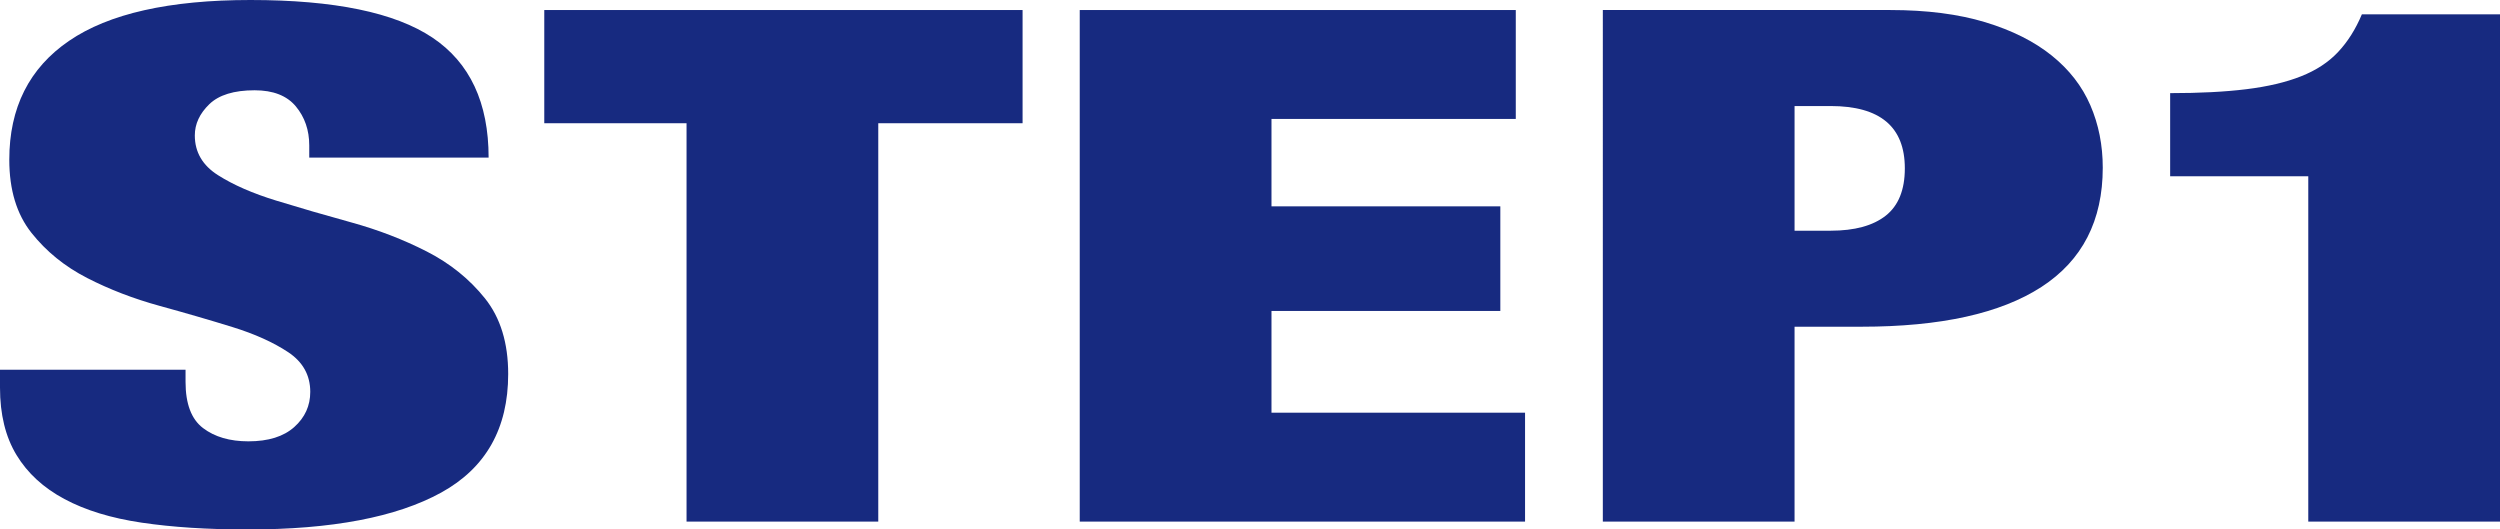
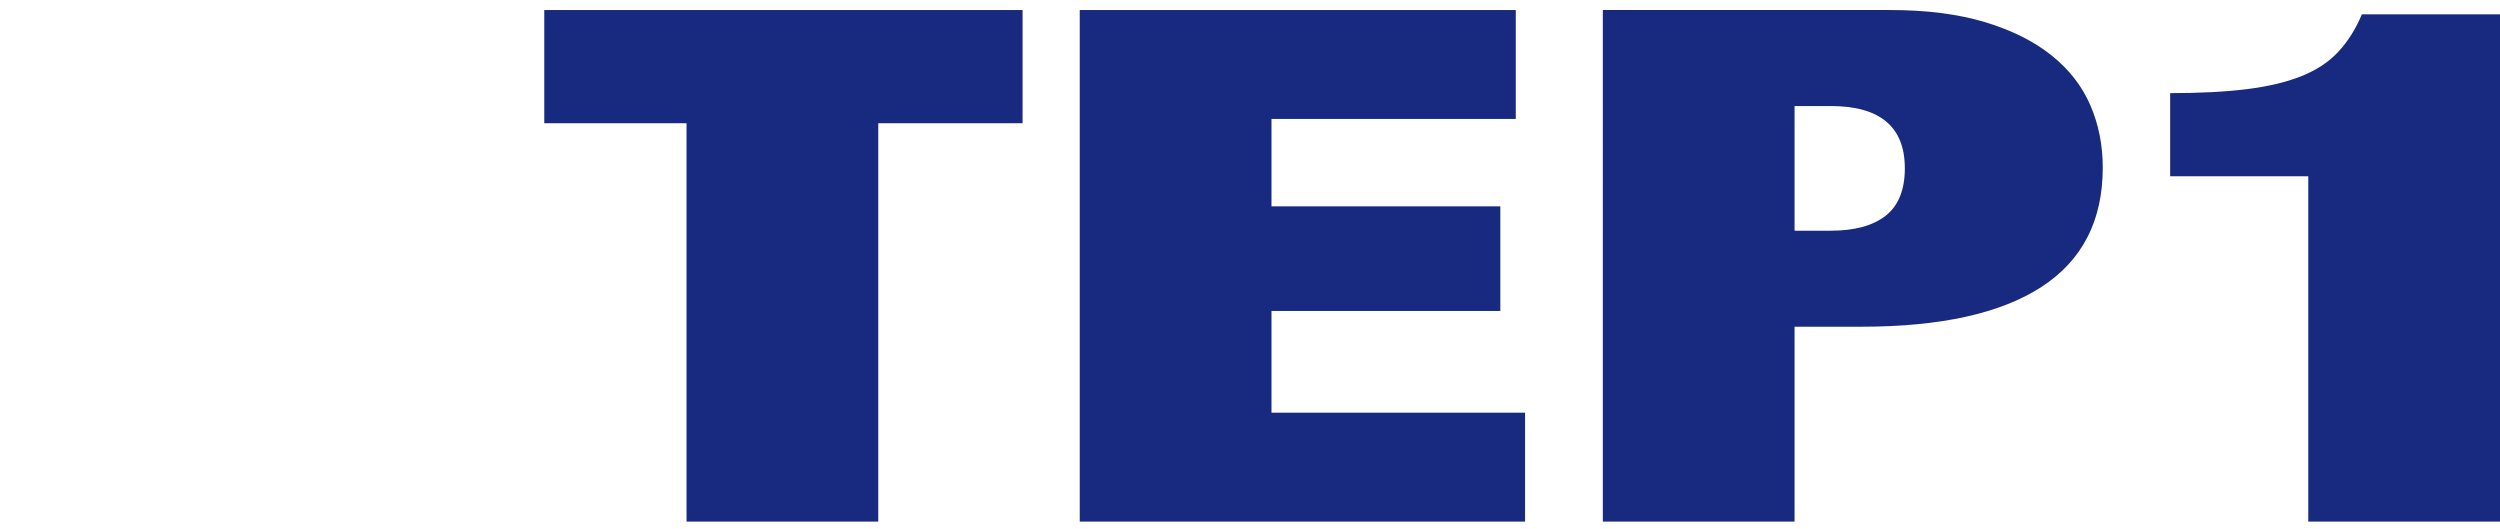
<svg xmlns="http://www.w3.org/2000/svg" id="b" viewBox="0 0 111.657 23.648">
  <g id="c">
-     <path d="M13.812,6.496c0-.683-.2-1.264-.599-1.744s-1.013-.72-1.841-.72c-.921,0-1.597.208-2.026.624s-.645.88-.645,1.392c0,.747.346,1.339,1.036,1.776.69.438,1.558.816,2.602,1.136,1.043.32,2.163.646,3.36.976,1.197.331,2.317.763,3.361,1.296,1.043.533,1.91,1.232,2.601,2.096.69.864,1.036,1.99,1.036,3.376,0,2.432-.998,4.197-2.992,5.296-1.996,1.099-4.881,1.648-8.655,1.648-1.78,0-3.354-.102-4.72-.304-1.365-.202-2.517-.554-3.452-1.056-.937-.501-1.65-1.157-2.142-1.968-.491-.811-.736-1.813-.736-3.008v-.8h8.287v.544c0,.981.261,1.669.782,2.063.522.396,1.197.592,2.026.592.89,0,1.572-.213,2.049-.64.476-.426.713-.949.713-1.568,0-.747-.33-1.338-.989-1.776-.66-.437-1.489-.811-2.486-1.12-.998-.309-2.08-.624-3.246-.944-1.166-.32-2.248-.736-3.245-1.248-.998-.512-1.826-1.184-2.486-2.016s-.99-1.92-.99-3.264C.414,4.811,1.305,3.04,3.085,1.824,4.864.608,7.565,0,11.188,0c3.744,0,6.453.56,8.126,1.68,1.673,1.12,2.509,2.907,2.509,5.36h-8.011v-.544Z" fill="#172a80" />
    <path d="M24.309,5.504V.448h21.362v5.056h-6.445v17.792h-8.563V5.504h-6.354Z" fill="#172a80" />
    <path d="M67.699.448v4.864h-10.911v3.904h10.221v4.672h-10.221v4.544h11.325v4.864h-19.889V.448h19.475Z" fill="#172a80" />
-     <path d="M84.43.448c1.627,0,3.039.182,4.236.544,1.196.363,2.187.859,2.969,1.488.783.629,1.358,1.371,1.727,2.224s.553,1.781.553,2.784c0,2.368-.914,4.144-2.739,5.328-1.826,1.184-4.505,1.776-8.034,1.776h-2.992v8.704h-8.563V.448h12.845ZM81.76,10.304c1.074,0,1.895-.224,2.463-.672.567-.448.852-1.152.852-2.112,0-1.856-1.104-2.784-3.314-2.784h-1.611v5.568h1.611Z" fill="#172a80" />
+     <path d="M84.43.448c1.627,0,3.039.182,4.236.544,1.196.363,2.187.859,2.969,1.488.783.629,1.358,1.371,1.727,2.224s.553,1.781.553,2.784c0,2.368-.914,4.144-2.739,5.328-1.826,1.184-4.505,1.776-8.034,1.776h-2.992v8.704h-8.563V.448h12.845ZM81.76,10.304c1.074,0,1.895-.224,2.463-.672.567-.448.852-1.152.852-2.112,0-1.856-1.104-2.784-3.314-2.784h-1.611v5.568h1.611" fill="#172a80" />
    <path d="M103.094,7.872h-6.169v-3.712c1.319,0,2.455-.058,3.407-.176.95-.117,1.765-.309,2.439-.576.675-.266,1.228-.629,1.657-1.088.43-.458.783-1.019,1.06-1.68h6.169v22.656h-8.563V7.872Z" fill="#172a80" />
  </g>
</svg>